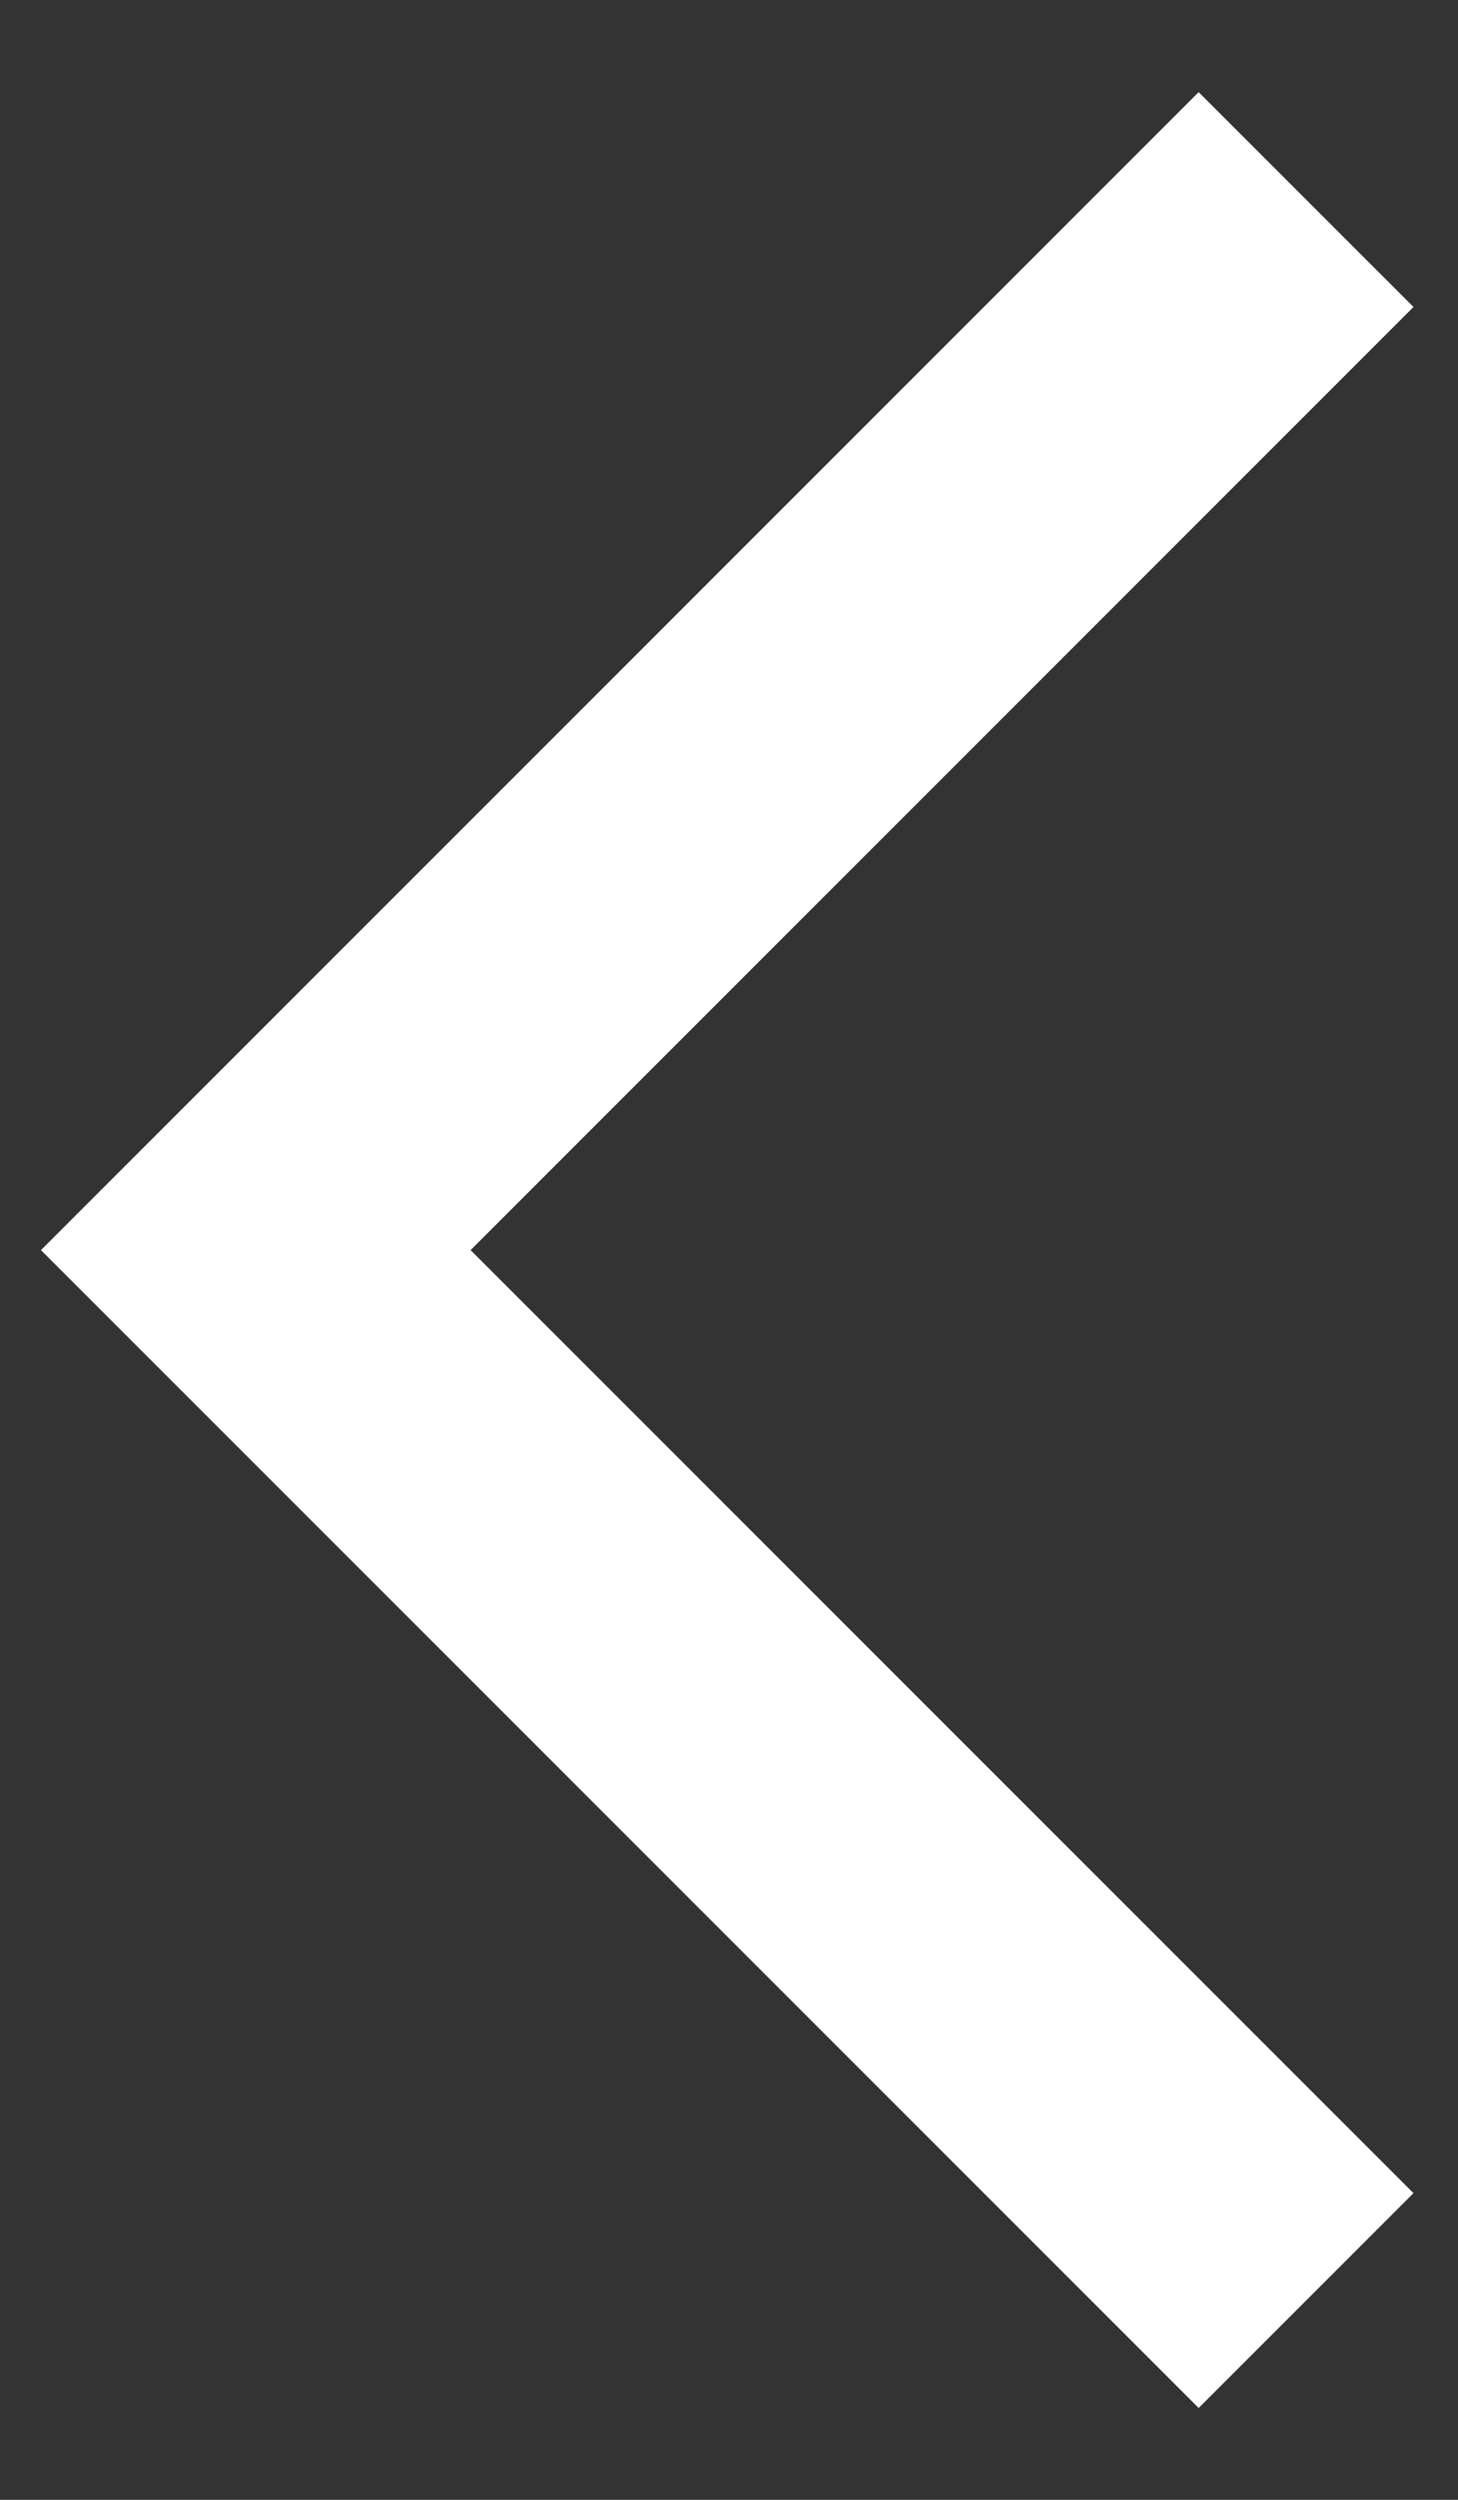
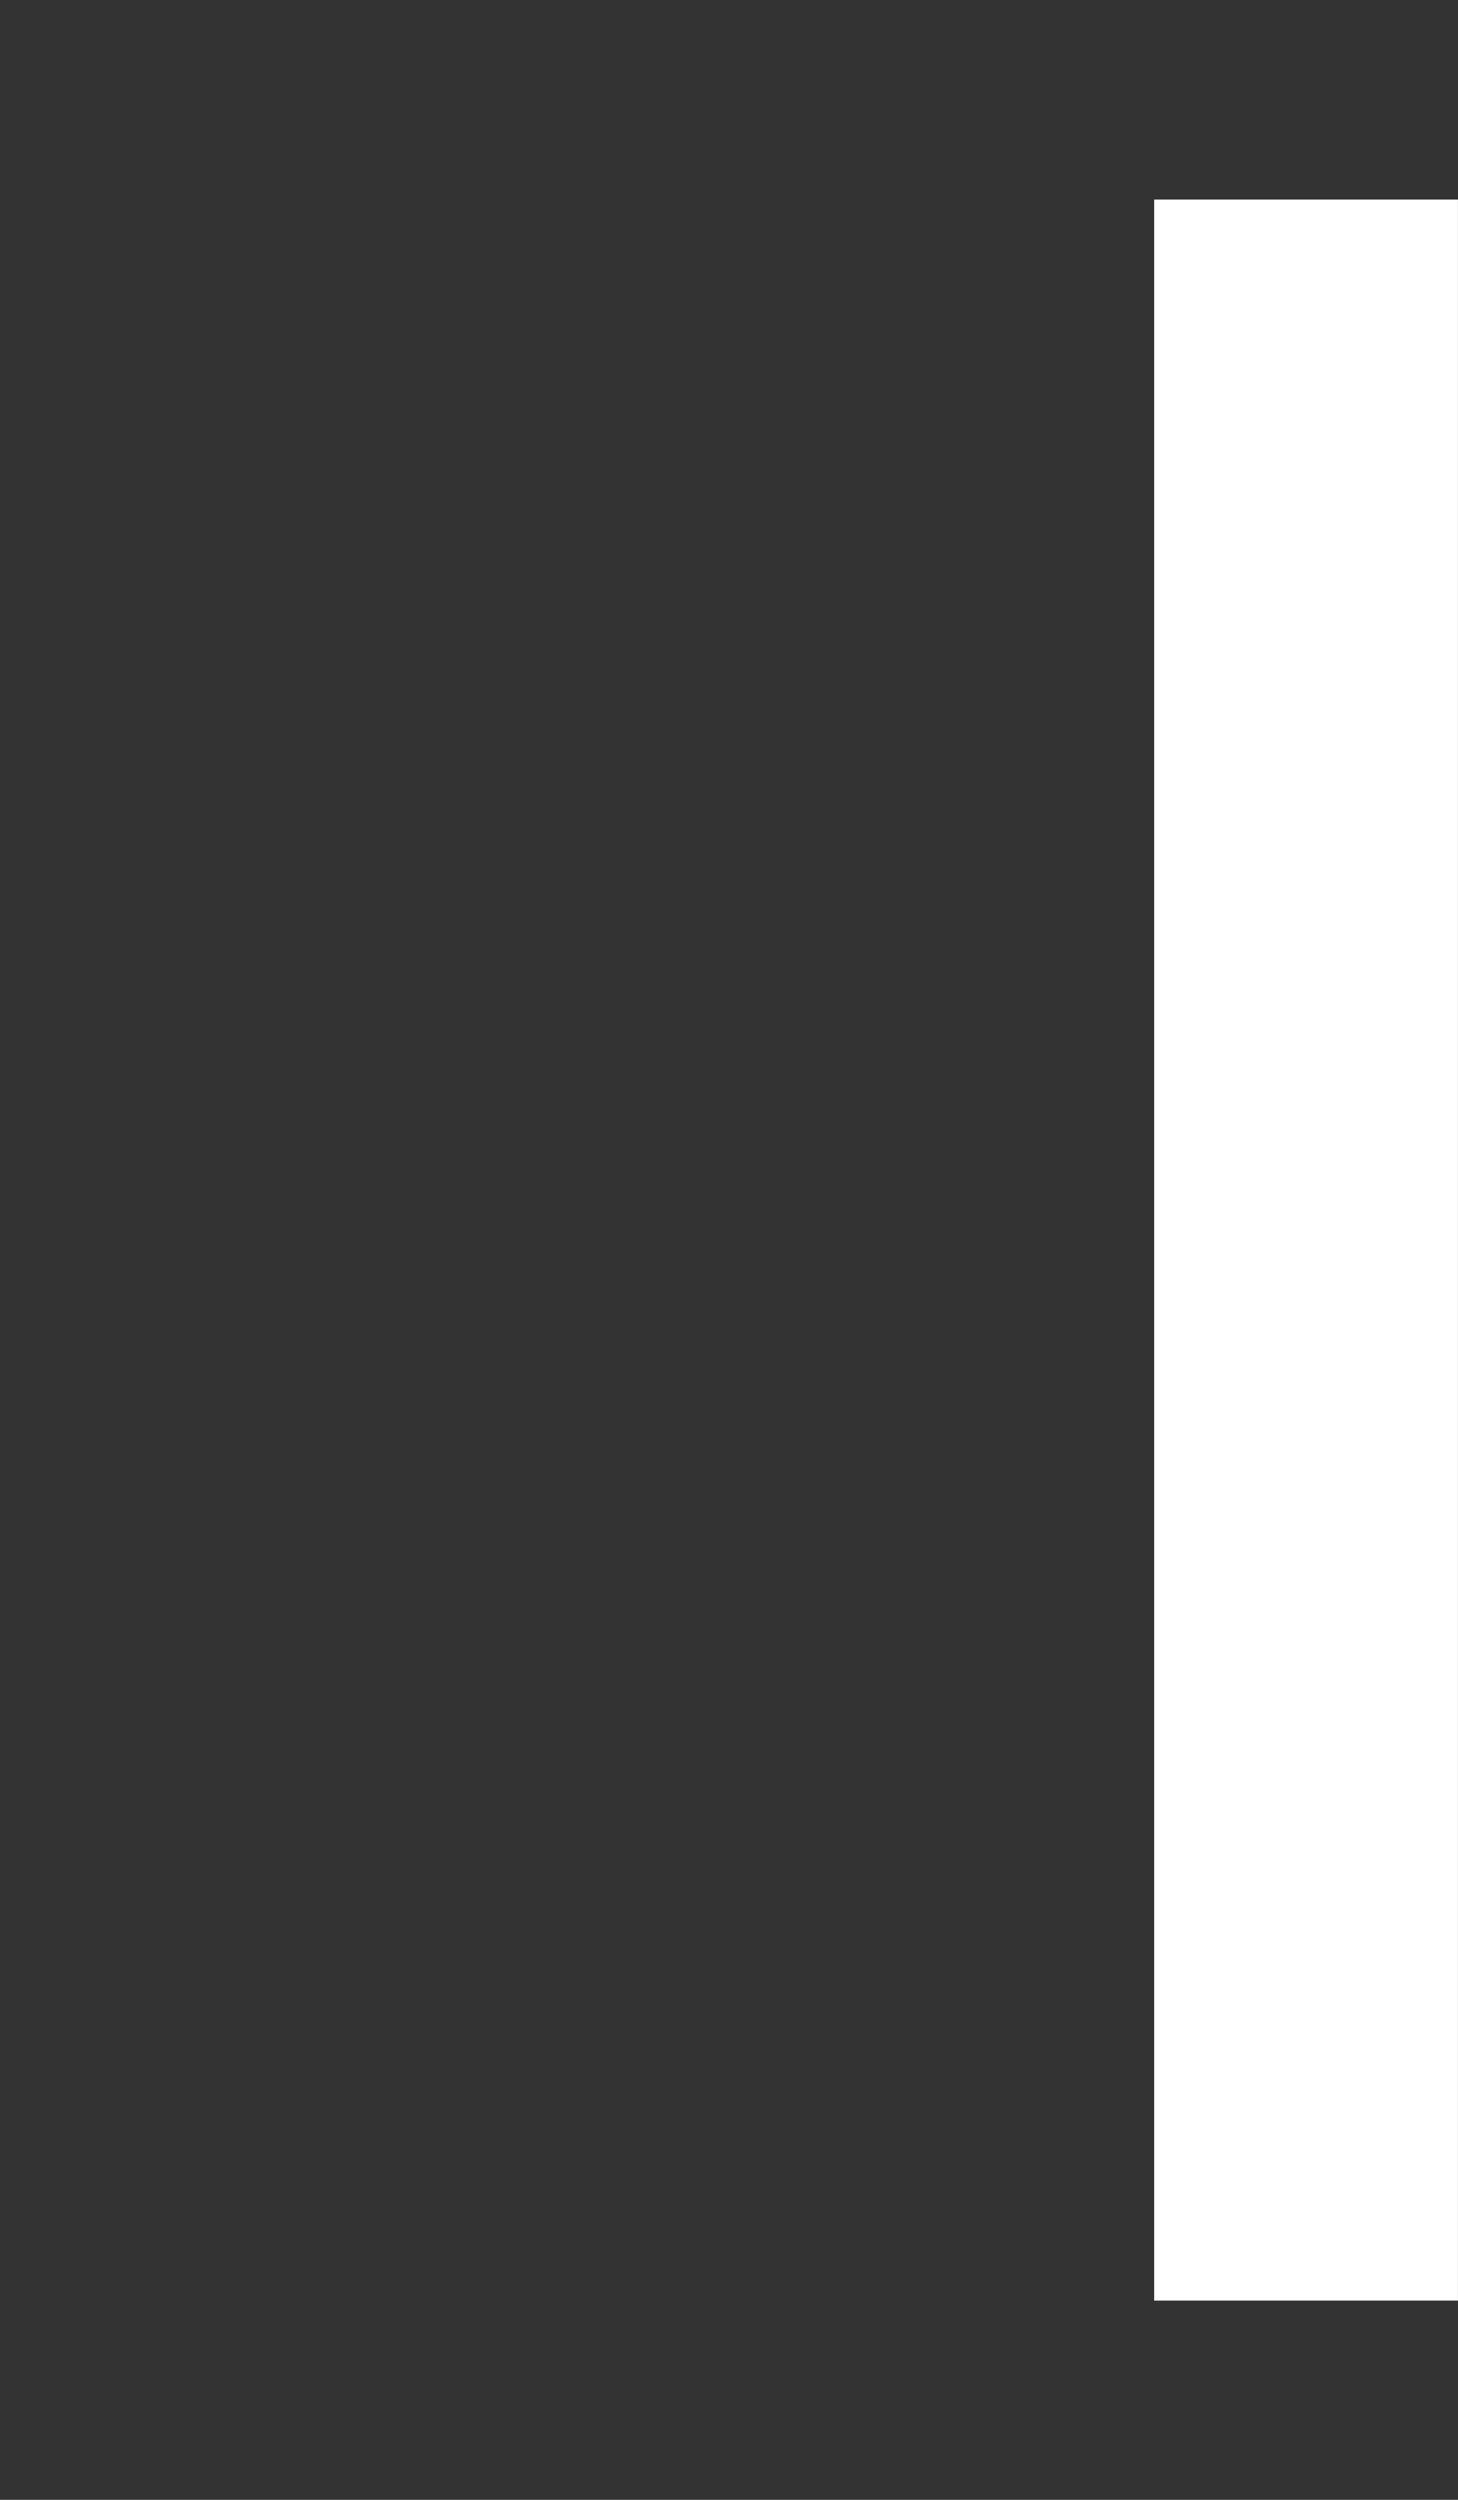
<svg xmlns="http://www.w3.org/2000/svg" width="14" height="24" viewBox="0 0 14 24" fill="none">
  <rect x="0" y="0" width="14" height="24" fill="#333333" stroke="none" />
-   <path d="M12.541 22.087L2.456 12.002L12.541 1.916" stroke="white" stroke-width="2.917" />
+   <path d="M12.541 22.087L12.541 1.916" stroke="white" stroke-width="2.917" />
</svg>